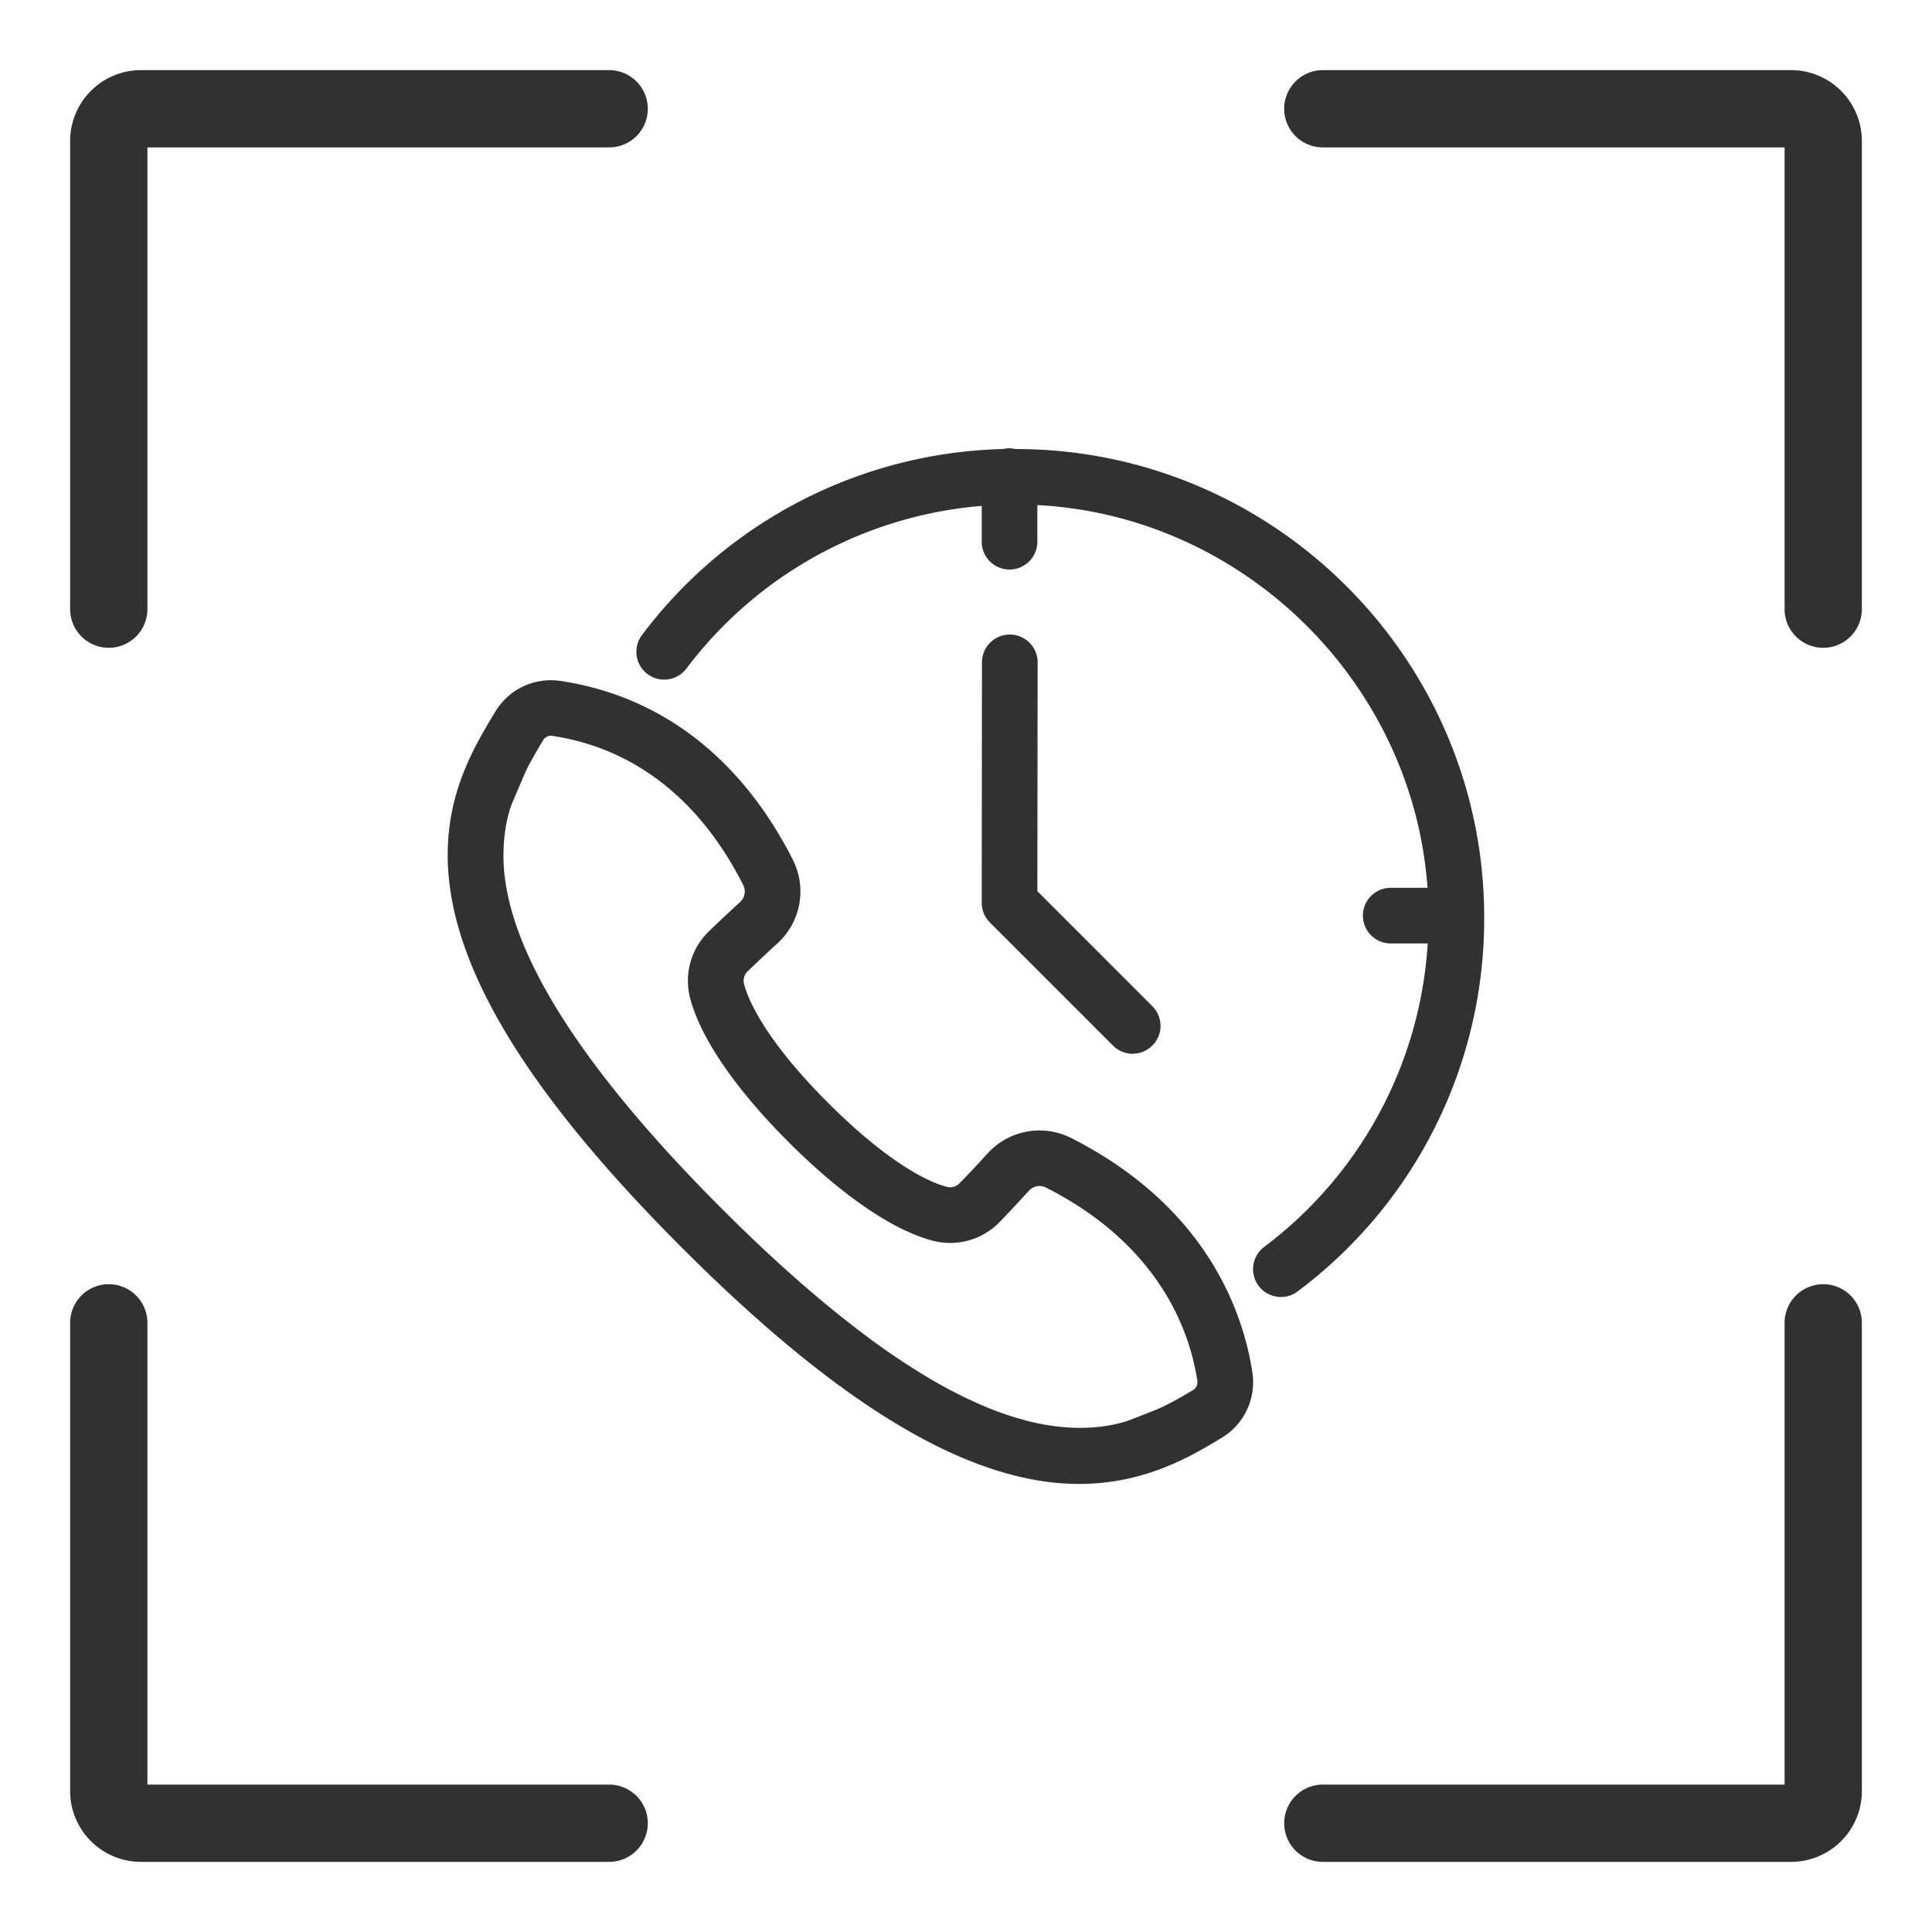
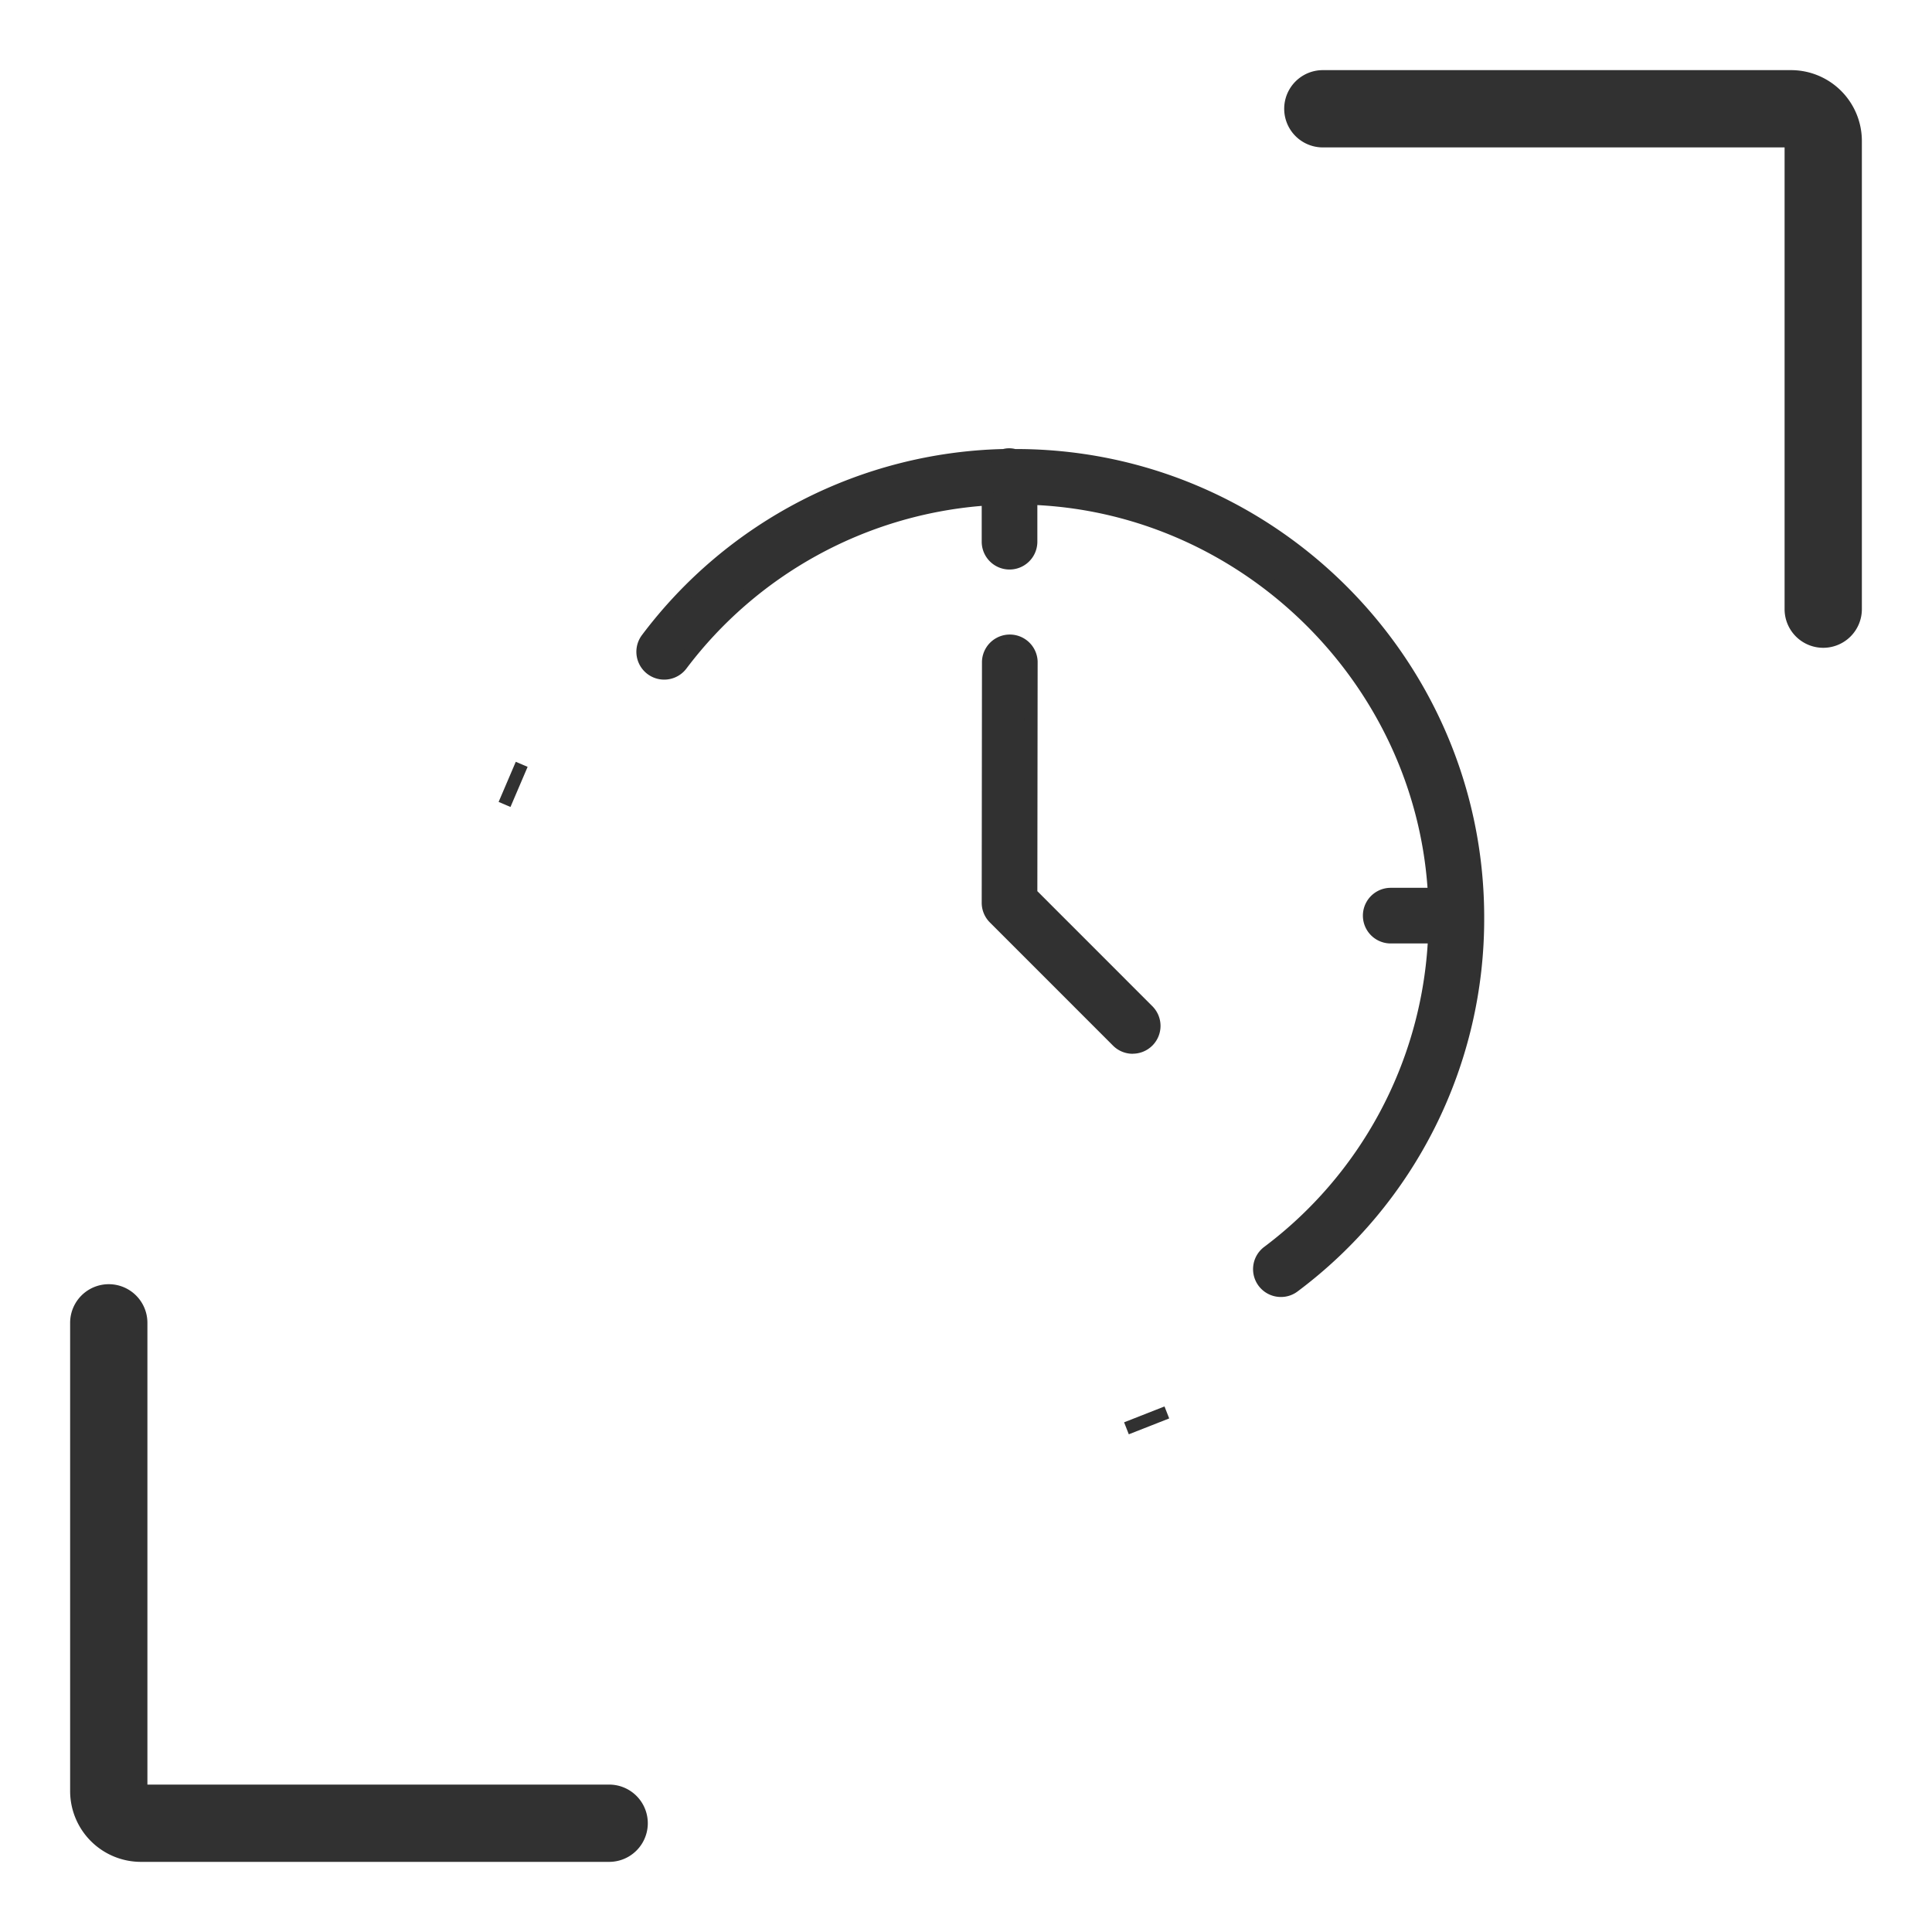
<svg xmlns="http://www.w3.org/2000/svg" viewBox="0 0 600 600">
  <defs>
    <style>.cls-1,.cls-2{fill:#313131;}.cls-2{stroke:#313131;stroke-miterlimit:10;stroke-width:4px;}</style>
  </defs>
  <title>RM_icon_100100_06</title>
  <g id="Graph">
-     <path class="cls-1" d="M33.78,201.18a12,12,0,0,1-12-12V43.78a22,22,0,0,1,22-22h145.4a12,12,0,0,1,0,24H45.78v143.4A12,12,0,0,1,33.78,201.18Z" />
    <path class="cls-1" d="M566.22,201.18a12,12,0,0,1-12-12V45.78H410.82a12,12,0,0,1,0-24h145.4a22,22,0,0,1,22,22v145.4A12,12,0,0,1,566.22,201.18Z" />
    <path class="cls-1" d="M189.18,578.22H43.78a22,22,0,0,1-22-22V410.82a12,12,0,0,1,24,0v143.4h143.4a12,12,0,1,1,0,24Z" />
-     <path class="cls-1" d="M556.22,578.22H410.82a12,12,0,1,1,0-24h143.4V410.82a12,12,0,1,1,24,0v145.4A22,22,0,0,1,556.22,578.22Z" />
    <path class="cls-1" d="M351.77,325.26a6.6,6.6,0,0,1-4.69-1.95l-38.26-38.26a6.58,6.58,0,0,1-1.94-4.7l.08-74.93a6.65,6.65,0,0,1,6.64-6.64h0a6.66,6.66,0,0,1,6.64,6.65l-.09,72.18,36.31,36.31a6.65,6.65,0,0,1-4.7,11.34Z" />
    <path class="cls-1" d="M351.77,327.26a8.62,8.62,0,0,1-6.11-2.53l-38.25-38.26a8.63,8.63,0,0,1-2.53-6.12l.08-74.93a8.65,8.65,0,0,1,17.29,0l-.09,71.34,35.72,35.73a8.64,8.64,0,0,1-6.11,14.75ZM313.61,200.78a4.66,4.66,0,0,0-4.65,4.64l-.08,74.93a4.65,4.65,0,0,0,1.35,3.29l38.26,38.26a4.64,4.64,0,1,0,6.57-6.56l-36.9-36.9.09-73a4.6,4.6,0,0,0-1.36-3.28A4.65,4.65,0,0,0,313.61,200.78Z" />
    <path class="cls-1" d="M458.93,284.4v0s0,0,0-.06c-.31-78.85-64.53-142.91-143.44-142.91h-.41a6.74,6.74,0,0,0-1.56-.21,6.5,6.5,0,0,0-1.72.26,142.33,142.33,0,0,0-110.82,57,6.64,6.64,0,1,0,10.59,8A129.14,129.14,0,0,1,306.88,155v13.27a6.64,6.64,0,0,0,13.28,0V154.77a130.34,130.34,0,0,1,125.3,123H431.9a6.64,6.64,0,0,0,0,13.28h13.61a129.13,129.13,0,0,1-51.72,97.85,6.64,6.64,0,0,0,8,10.6,142.36,142.36,0,0,0,57.15-114.58C458.94,284.71,458.93,284.56,458.93,284.4Z" />
    <path class="cls-1" d="M397.8,402.79a8.64,8.64,0,0,1-5.21-15.54A127.66,127.66,0,0,0,443.39,293H431.9a8.64,8.64,0,0,1,0-17.28h11.43c-4.55-63.9-57.2-115.54-121.17-118.86v11.37a8.64,8.64,0,0,1-17.28,0V157.11a127.94,127.94,0,0,0-91.71,50.52,8.64,8.64,0,0,1-13.79-10.42,144.69,144.69,0,0,1,112.15-57.76,7.72,7.72,0,0,1,3.76,0h.2c79.84,0,145.06,64.93,145.44,144.76v.72A144.35,144.35,0,0,1,403,401.05,8.54,8.54,0,0,1,397.8,402.79Zm34.1-123.07a4.64,4.64,0,0,0,0,9.28h15.7l-.1,2.09A131.65,131.65,0,0,1,395,390.44a4.65,4.65,0,0,0-.91,6.5,4.63,4.63,0,0,0,6.5.91,140.36,140.36,0,0,0,56.35-113v-.57c-.3-77.69-63.75-140.91-141.44-140.91h-.65l-.23-.06a3.89,3.89,0,0,0-2.29,0l-.23.06h-.24a140.76,140.76,0,0,0-109.28,56.18,4.65,4.65,0,0,0-.89,3.44,4.64,4.64,0,0,0,8.3,2.16A132,132,0,0,1,306.75,153l2.13-.13v15.4a4.64,4.64,0,0,0,9.28,0V152.69l2.07.08A132.36,132.36,0,0,1,447.46,277.61l.11,2.11Zm29,5v0Z" />
-     <path class="cls-2" d="M387,426.84c-2.59-17.61-13.22-50.35-55.3-71.67a19.81,19.81,0,0,0-23.56,4.43c-3.16,3.5-6.49,7-8.72,9.28a6,6,0,0,1-5.82,1.66c-4.54-1.16-17.3-6.09-37.84-26.63s-25.47-33.3-26.63-37.84a6,6,0,0,1,1.66-5.83c2.3-2.23,5.78-5.55,9.27-8.71A19.8,19.8,0,0,0,244.49,268c-15.81-31.21-40.35-50.09-71-54.59h0a18.11,18.11,0,0,0-18.05,8.8c-7.6,12.6-18,29.85-13.17,56.63,5.39,29.82,28.66,65,71.13,107.44,42.2,42.19,77.34,65.48,107.46,71.19a76.05,76.05,0,0,0,14.23,1.38c20,0,34.05-8.46,43.07-13.91A18.11,18.11,0,0,0,387,426.84Zm-15.66,6.69c-8.68,5.24-18.52,10.13-28.7,11.45a57.82,57.82,0,0,1-11.16.32,71,71,0,0,1-13-2.11A100,100,0,0,1,303.6,438a145.78,145.78,0,0,1-17.14-8.91,224.73,224.73,0,0,1-19.56-13.27c-7.66-5.75-15-11.89-22.2-18.26-7.5-6.67-14.78-13.6-21.88-20.7-39.93-39.94-62.63-73.72-67.45-100.41a57.48,57.48,0,0,1-.23-20.22c1.71-9.73,6.69-18.82,11.71-27.19a4.91,4.91,0,0,1,4.15-2.56,4.3,4.3,0,0,1,.61.05c26.15,3.84,47.26,20.25,61,47.44a6.48,6.48,0,0,1-1.49,7.72c-3.63,3.28-7.22,6.72-9.6,9a19.37,19.37,0,0,0-5.29,18.67c3.08,12,13.77,27.6,30.11,43.93s31.93,27,43.93,30.11A19.36,19.36,0,0,0,309,378.12c2.3-2.38,5.74-6,9-9.61A6.48,6.48,0,0,1,325.7,367c36.74,18.62,45.94,46.68,48.15,61.74A4.81,4.81,0,0,1,371.34,433.53Z" />
-     <line class="cls-1" x1="162.02" y1="237.35" x2="156.69" y2="249.81" />
    <rect class="cls-1" x="152.58" y="241.58" width="13.55" height="4" transform="translate(-127.26 294.36) rotate(-66.85)" />
-     <line class="cls-1" x1="362.4" y1="438.62" x2="349.85" y2="443.55" />
    <rect class="cls-1" x="349.38" y="439.08" width="13.48" height="4" transform="translate(-136.65 160.81) rotate(-21.45)" />
  </g>
</svg>